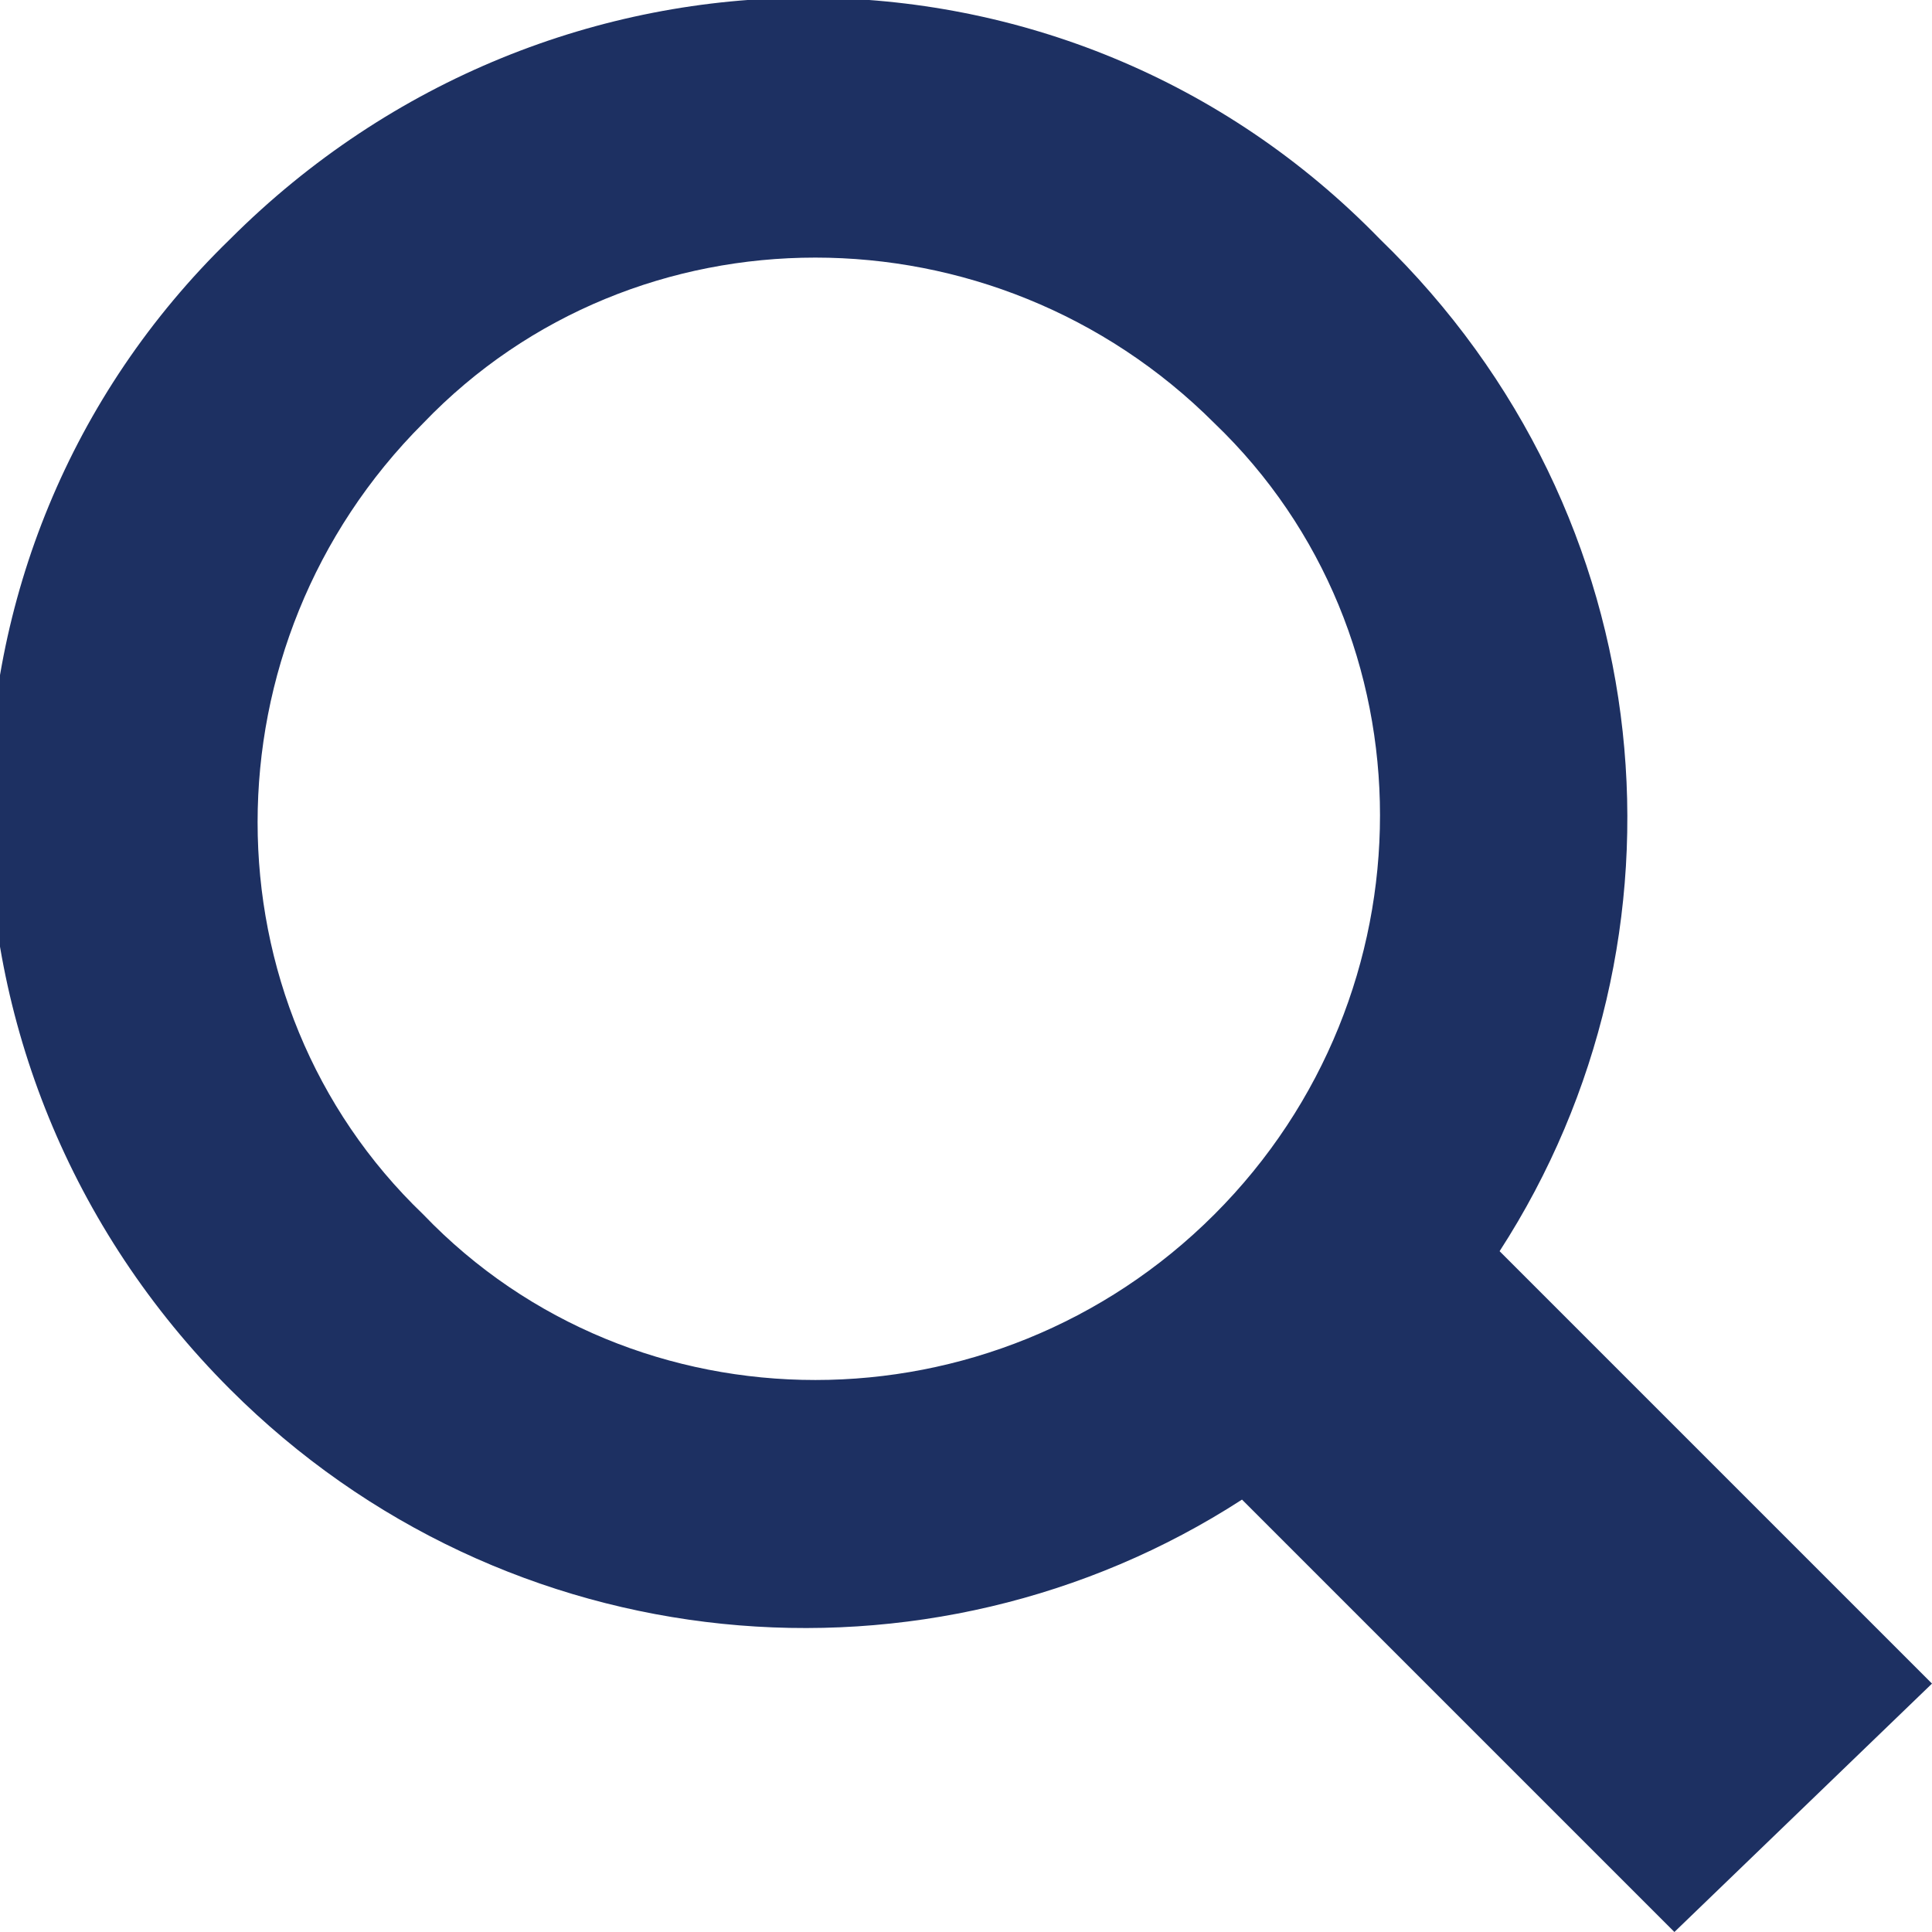
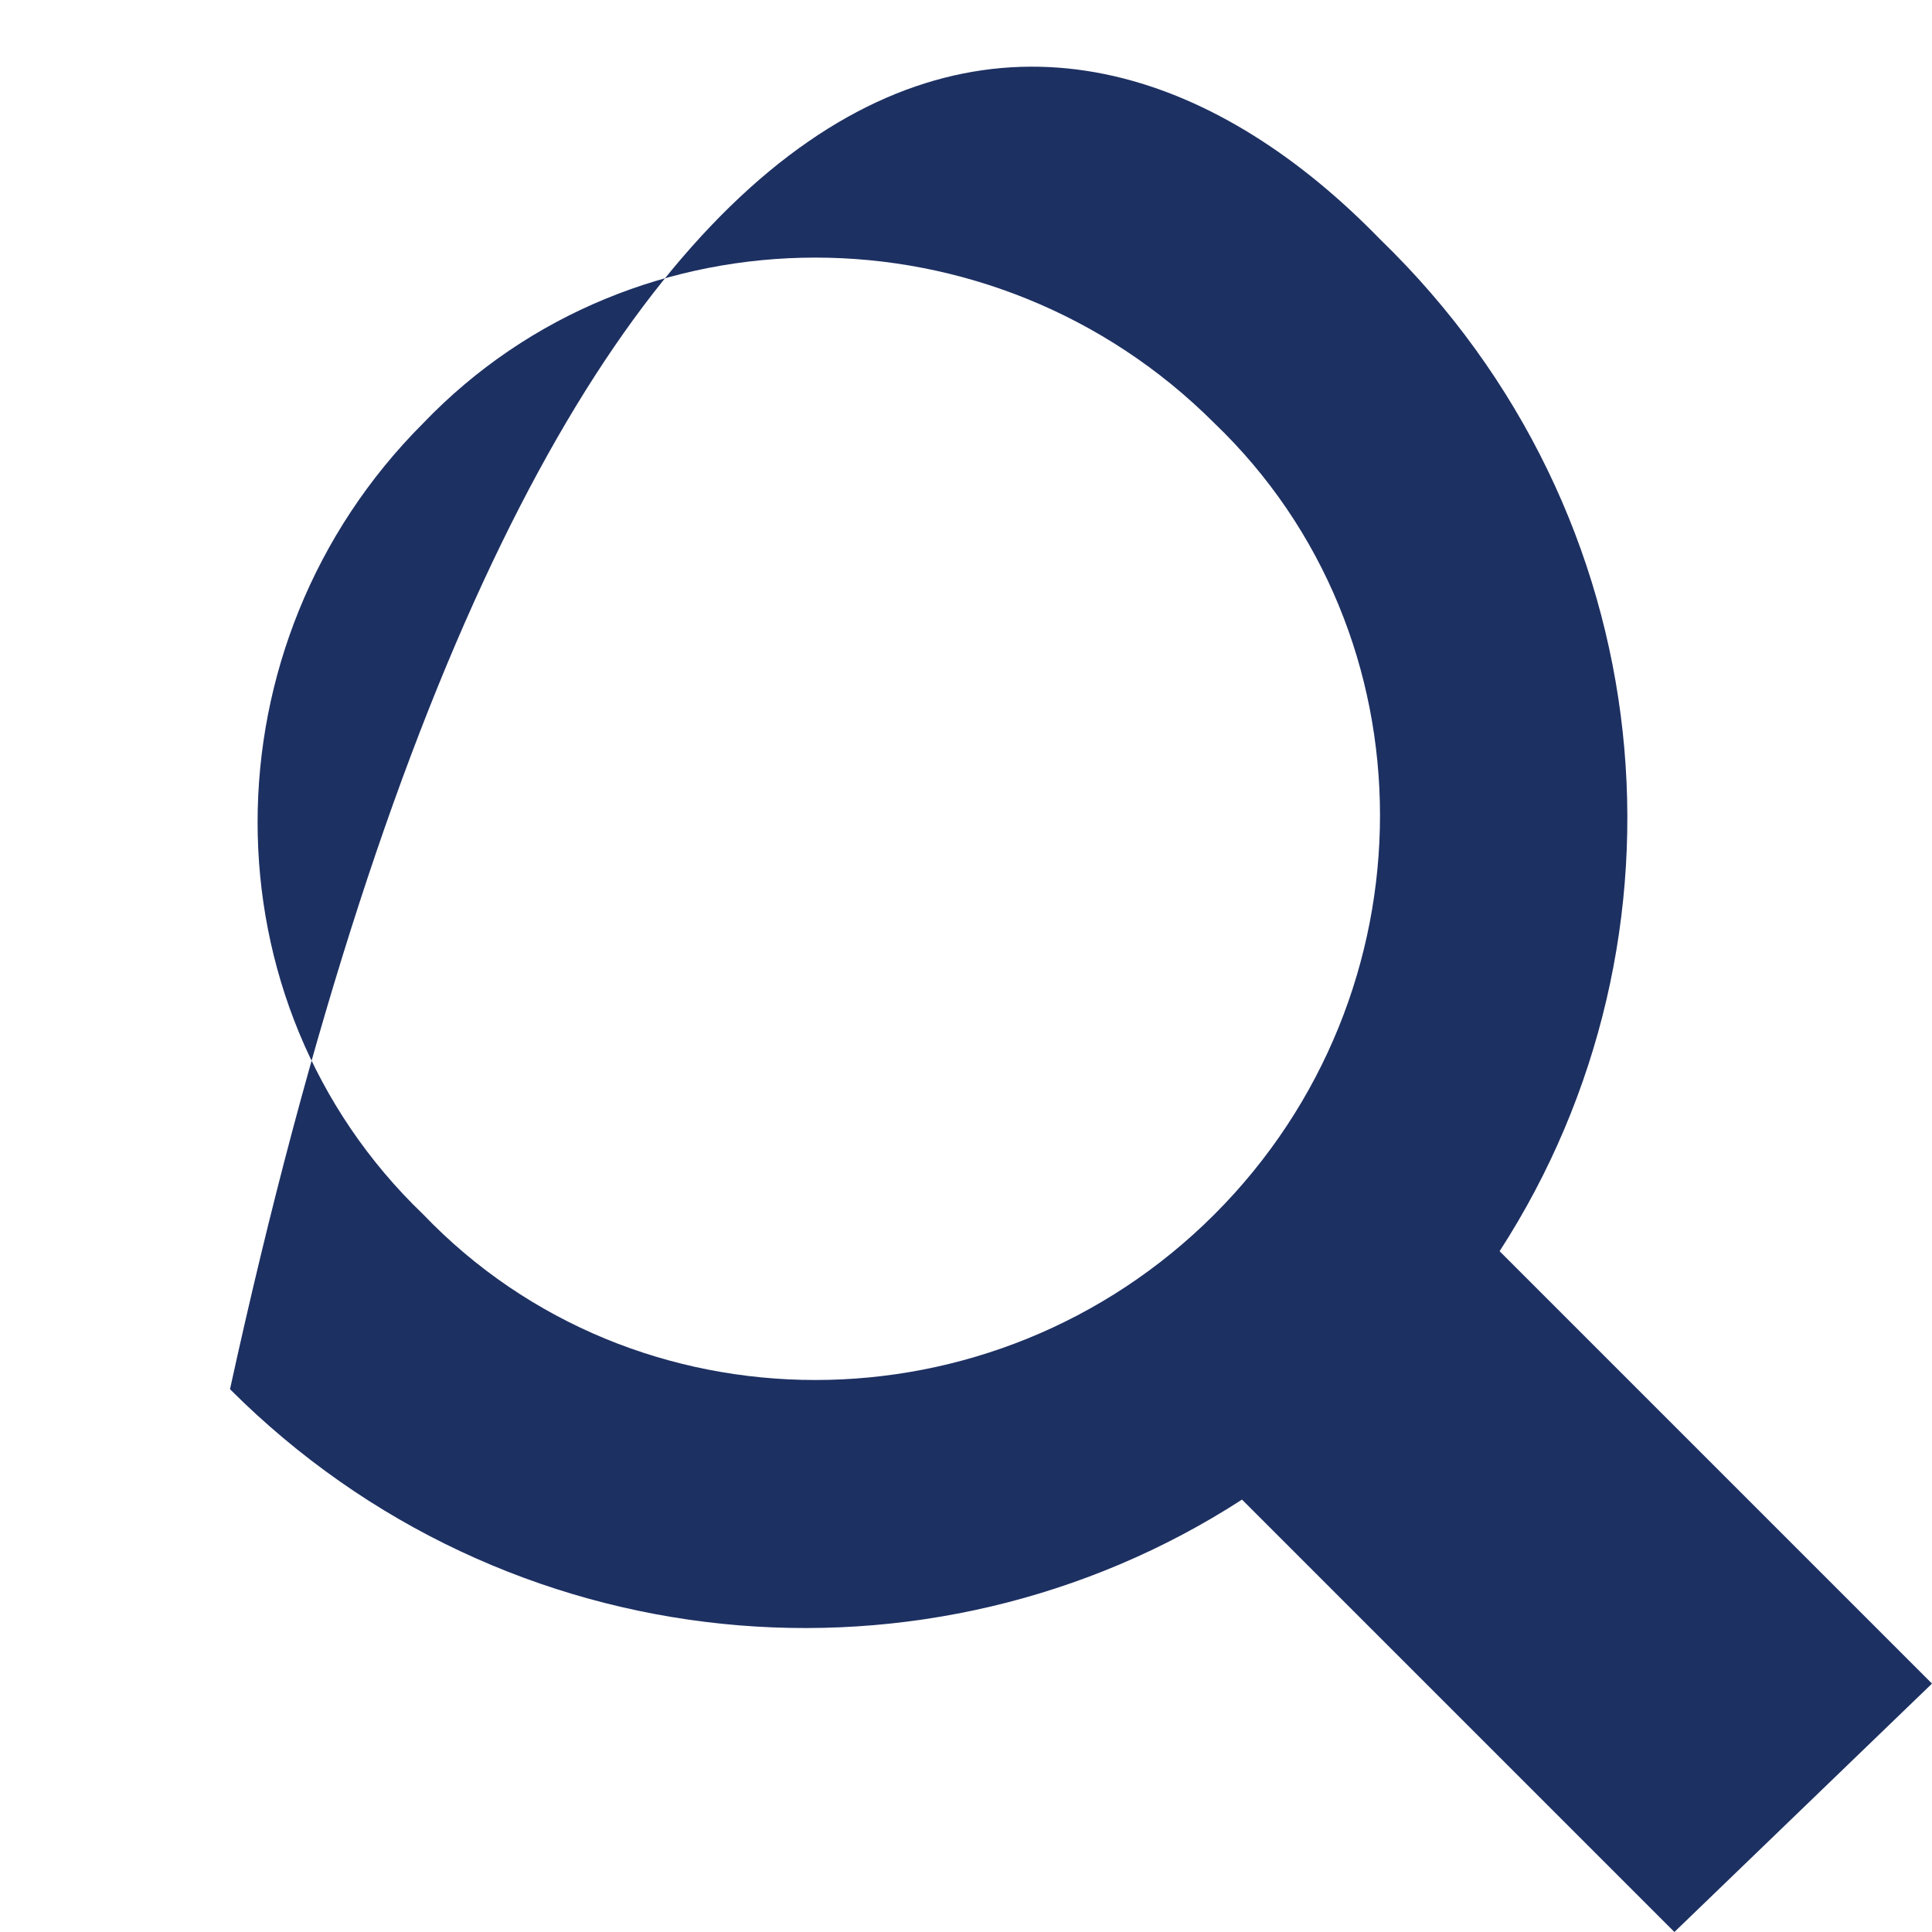
<svg xmlns="http://www.w3.org/2000/svg" version="1.1" id="Layer_1" x="0px" y="0px" width="21px" height="21px" viewBox="0 0 21 21" style="enable-background:new 0 0 21 21;" xml:space="preserve">
  <style type="text/css">
	.st0{fill:#1D3062;}
</style>
  <g>
-     <path class="st0" d="M13.2,13.2c2.4-2.4,2.4-6.3,0-8.6c-2.4-2.4-6.3-2.4-8.6,0c-2.4,2.4-2.4,6.3,0,8.6   C6.9,15.6,10.8,15.6,13.2,13.2 M16.3,13.6l4.7,4.7L18.2,21l-4.7-4.7c-3.4,2.2-8,1.8-11-1.2C-1,11.6-1,6,2.5,2.6   C6-0.9,11.6-0.9,15,2.6C18.1,5.6,18.5,10.2,16.3,13.6" />
+     <path class="st0" d="M13.2,13.2c2.4-2.4,2.4-6.3,0-8.6c-2.4-2.4-6.3-2.4-8.6,0c-2.4,2.4-2.4,6.3,0,8.6   C6.9,15.6,10.8,15.6,13.2,13.2 M16.3,13.6l4.7,4.7L18.2,21l-4.7-4.7c-3.4,2.2-8,1.8-11-1.2C6-0.9,11.6-0.9,15,2.6C18.1,5.6,18.5,10.2,16.3,13.6" />
  </g>
</svg>